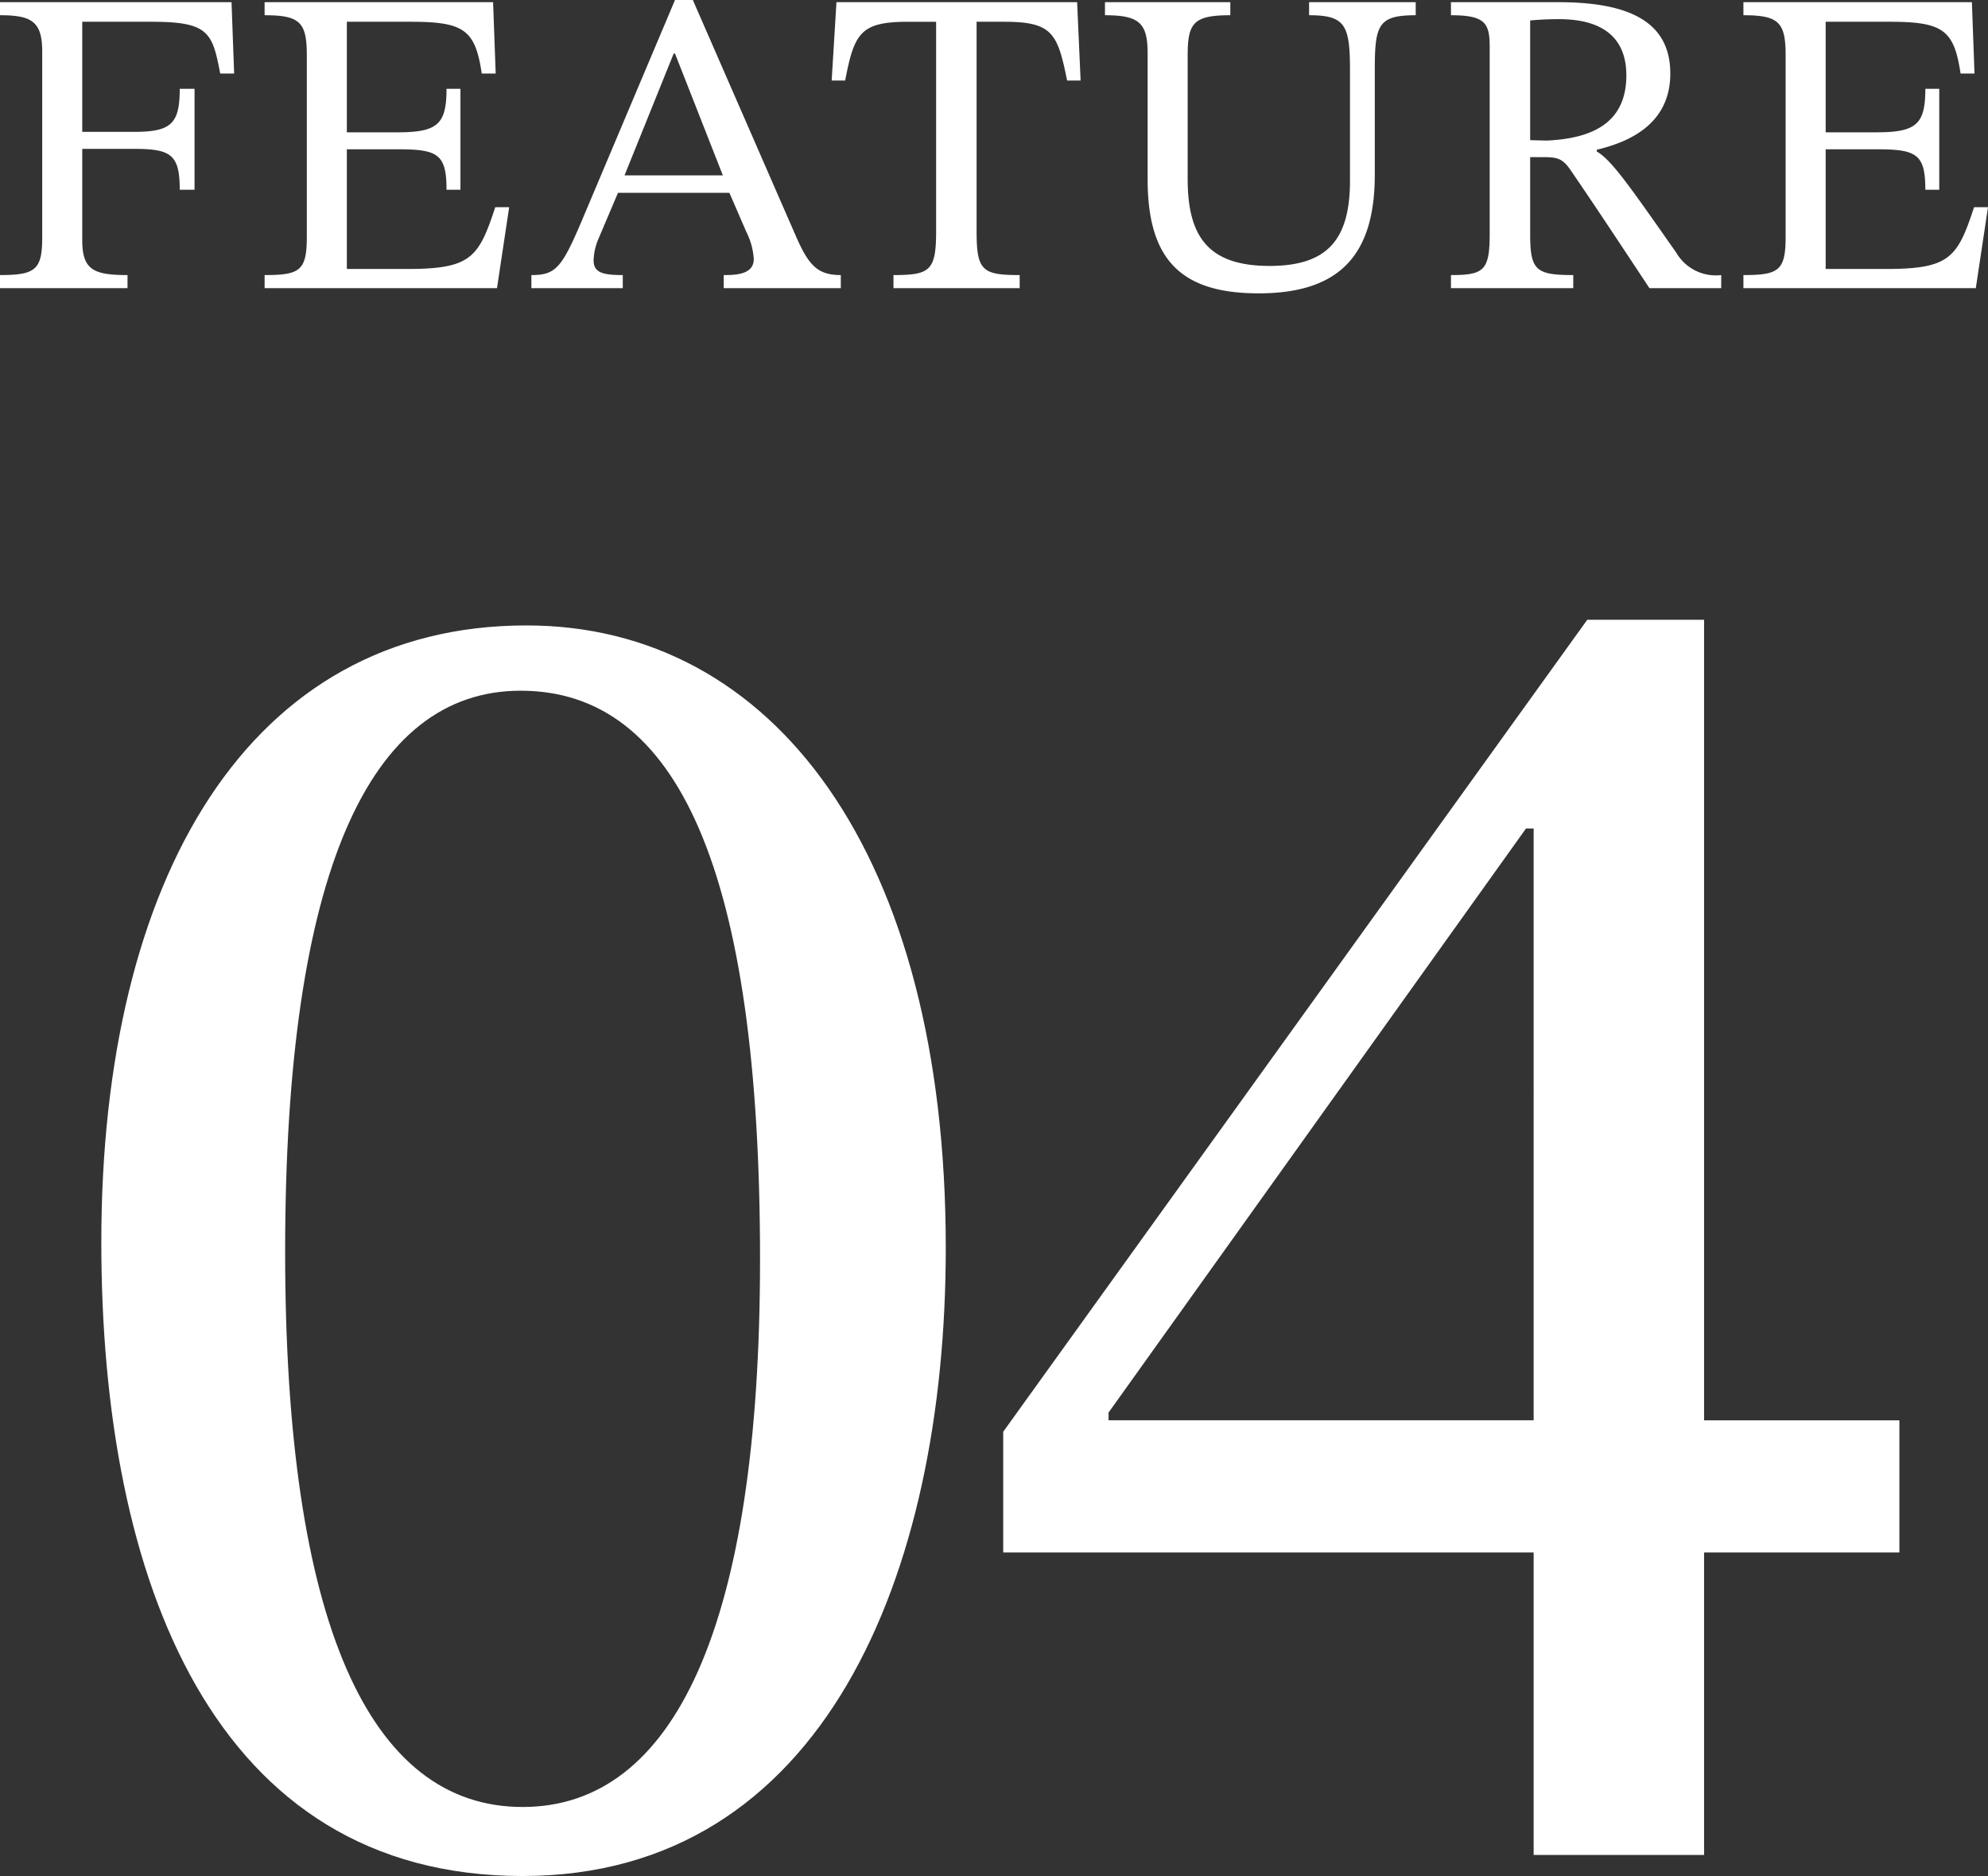
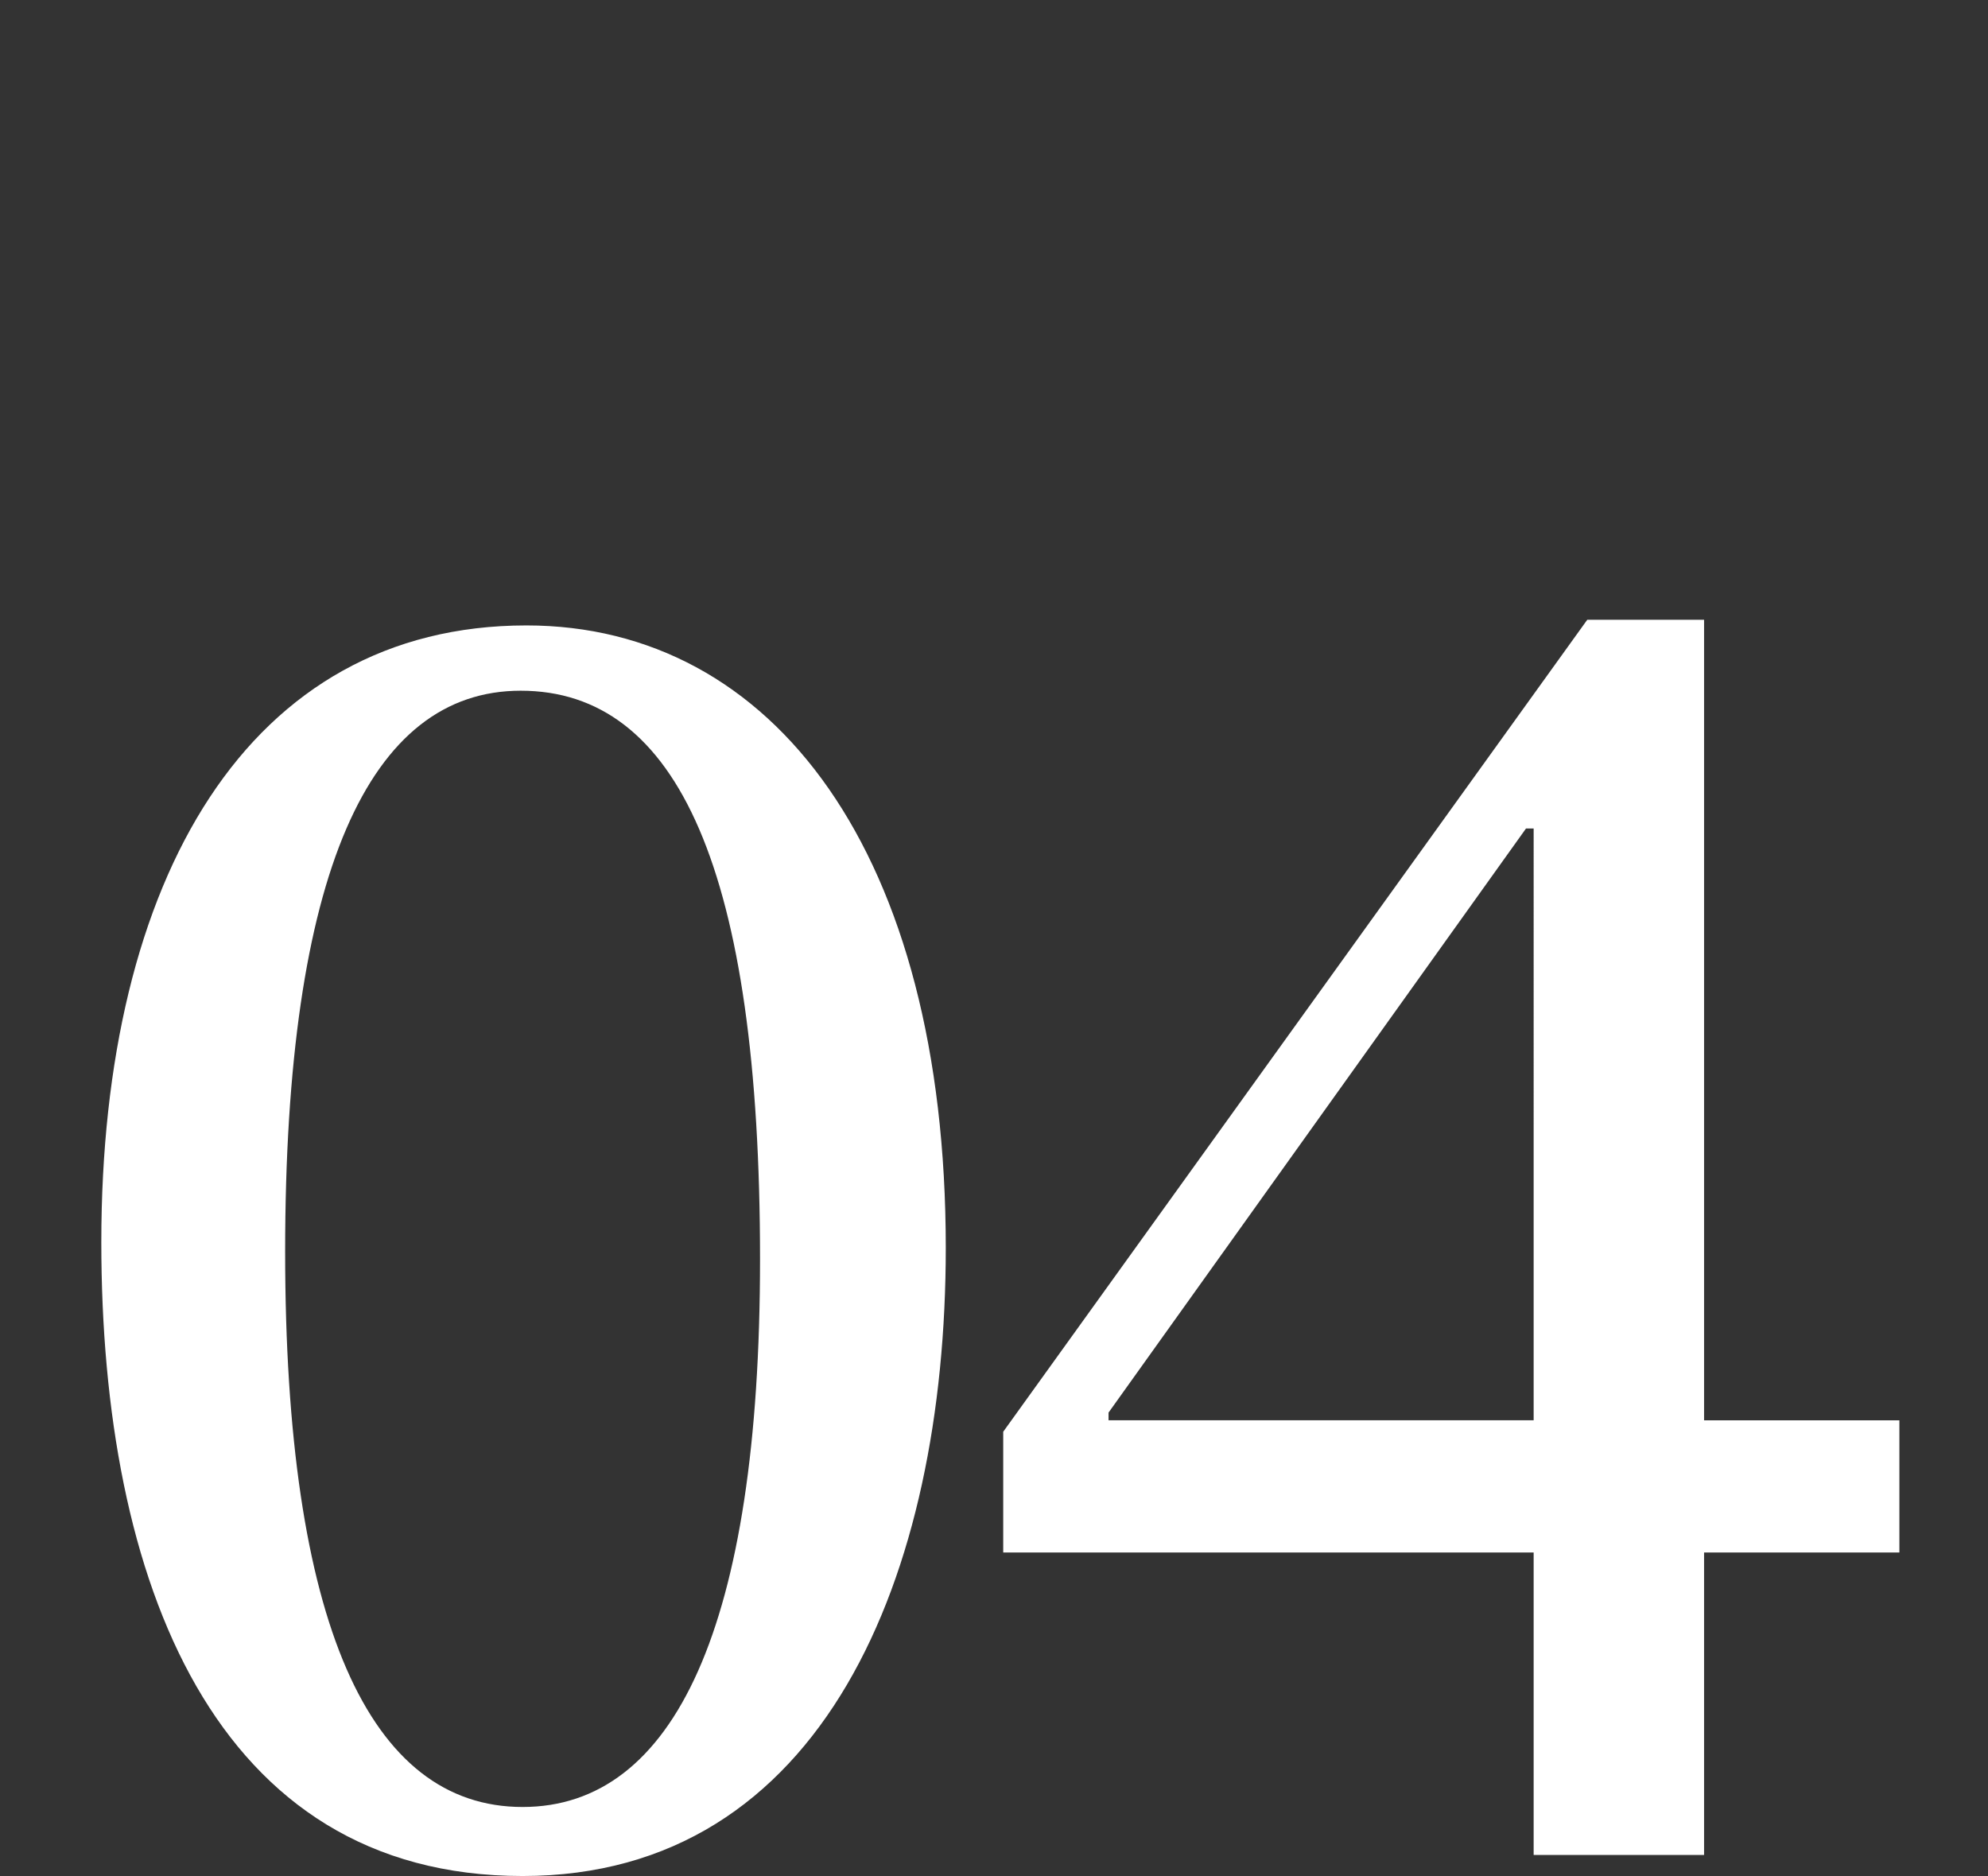
<svg xmlns="http://www.w3.org/2000/svg" width="91.36" height="86.208">
  <rect width="100%" height="100%" fill="#333333" stroke="none" />
  <g data-name="グループ 3737" fill="#fff">
    <path data-name="パス 20213" d="M43.464 57.34c0-18.128-7.92-28.6-19.272-28.6-12.76 0-19.536 11.62-19.536 28.34 0 15.576 5.192 29.128 19.36 29.128 13.816 0 19.448-13.816 19.448-28.868zm-8.536.528c0 16.9-3.96 25.168-10.912 25.168-7.04 0-10.912-8.448-10.912-25.52 0-17.42 3.876-25.776 10.824-25.776 7.216 0 11 8.268 11 26.132zm52.36 13.472v-6.072h-8.976V28.48h-5.368l-26.84 37.312v5.548H70.48v13.9h7.832v-13.9zM70.48 65.264H50.944v-.352l19.184-26.84h.352z" />
-     <path data-name="パス 20212" d="M10.76 3.38L10.64.1H0v.6c1.44 0 1.94.28 1.94 1.66v8.56c0 1.48-.32 1.72-1.94 1.72v.6h5.86v-.6c-1.56 0-2.08-.24-2.08-1.6v-4.2h2.36c1.72 0 2.12.26 2.12 1.88h.68V4.08h-.68c0 1.62-.4 1.98-2.12 1.98H3.78V1h3.18c2.62 0 2.8.48 3.16 2.38zM23.4 9.52h-.64c-.78 2.38-1.14 2.86-4.24 2.84h-2.58v-5.5h2.34c1.84 0 2.24.22 2.24 1.86h.64V4.08h-.64c0 1.62-.4 2-2.24 2h-2.34V1h2.94c2.46 0 2.96.38 3.26 2.38h.64L22.66.1h-10.5v.6c1.62 0 1.94.32 1.94 1.84v8.34c0 1.56-.32 1.76-1.94 1.76v.6h10.68zm15.24 3.72v-.6c-1.08 0-1.48-.46-2.06-1.78L31.84 0h-.82l-4.24 10.04c-.96 2.28-1.24 2.6-2.36 2.6v.6h4.2v-.6c-.94 0-1.34-.12-1.34-.68a2.7 2.7 0 01.22-.98l.9-2.12h5.12l.78 1.8a3.191 3.191 0 01.34 1.24c0 .7-.78.74-1.38.74v.6zm-5.42-5.18H28.7l2.26-5.6h.06zM49.66 3.7L49.5.1H38.44l-.22 3.6h.62c.42-2.18.7-2.7 2.9-2.7h1.28v9.62c0 1.82-.28 2.02-1.96 2.02v.6h5.8v-.6c-1.72 0-1.98-.2-1.98-2.02V1h1.26c2.22 0 2.46.52 2.9 2.7zM65.06.1h-4.9v.6c1.68 0 1.88.46 1.88 2.56V8.3c0 2.76-1.08 3.92-3.7 3.92-2.86 0-3.76-1.4-3.76-4V2.56c0-1.5.26-1.86 1.96-1.86V.1h-5.76v.6c1.58 0 1.96.36 1.96 1.76v5.78c0 3.72 1.56 5.24 5.1 5.24 3.78 0 5.34-1.82 5.34-5.46V3.2c0-2.06.16-2.5 1.88-2.5zm11.7 3.28C76.76.84 74.6.1 71.6.1h-4.92v.6c1.6 0 1.78.38 1.78 1.48v8.58c0 1.68-.28 1.88-1.78 1.88v.6h5.62v-.6c-1.72 0-1.98-.22-1.98-1.88V7.22h.56c.72 0 .94.06 1.34.66.82 1.2 1.4 2.06 3.58 5.36h3.3v-.6a2.1 2.1 0 01-2.06-1.02c-2.2-3.14-2.98-4.26-3.66-4.66v-.08c1.62-.38 3.38-1.26 3.38-3.5zM70.32.94c.42-.04.88-.06 1.32-.06 2.16 0 3.1.98 3.1 2.58 0 2.12-1.46 2.9-3.66 3l-.76-.02zm21.04 8.58h-.64c-.78 2.38-1.14 2.86-4.24 2.84H83.9v-5.5h2.34c1.84 0 2.24.22 2.24 1.86h.64V4.08h-.64c0 1.62-.4 2-2.24 2H83.9V1h2.94c2.46 0 2.96.38 3.26 2.38h.64L90.62.1h-10.5v.6c1.62 0 1.94.32 1.94 1.84v8.34c0 1.56-.32 1.76-1.94 1.76v.6H90.8z" />
  </g>
</svg>